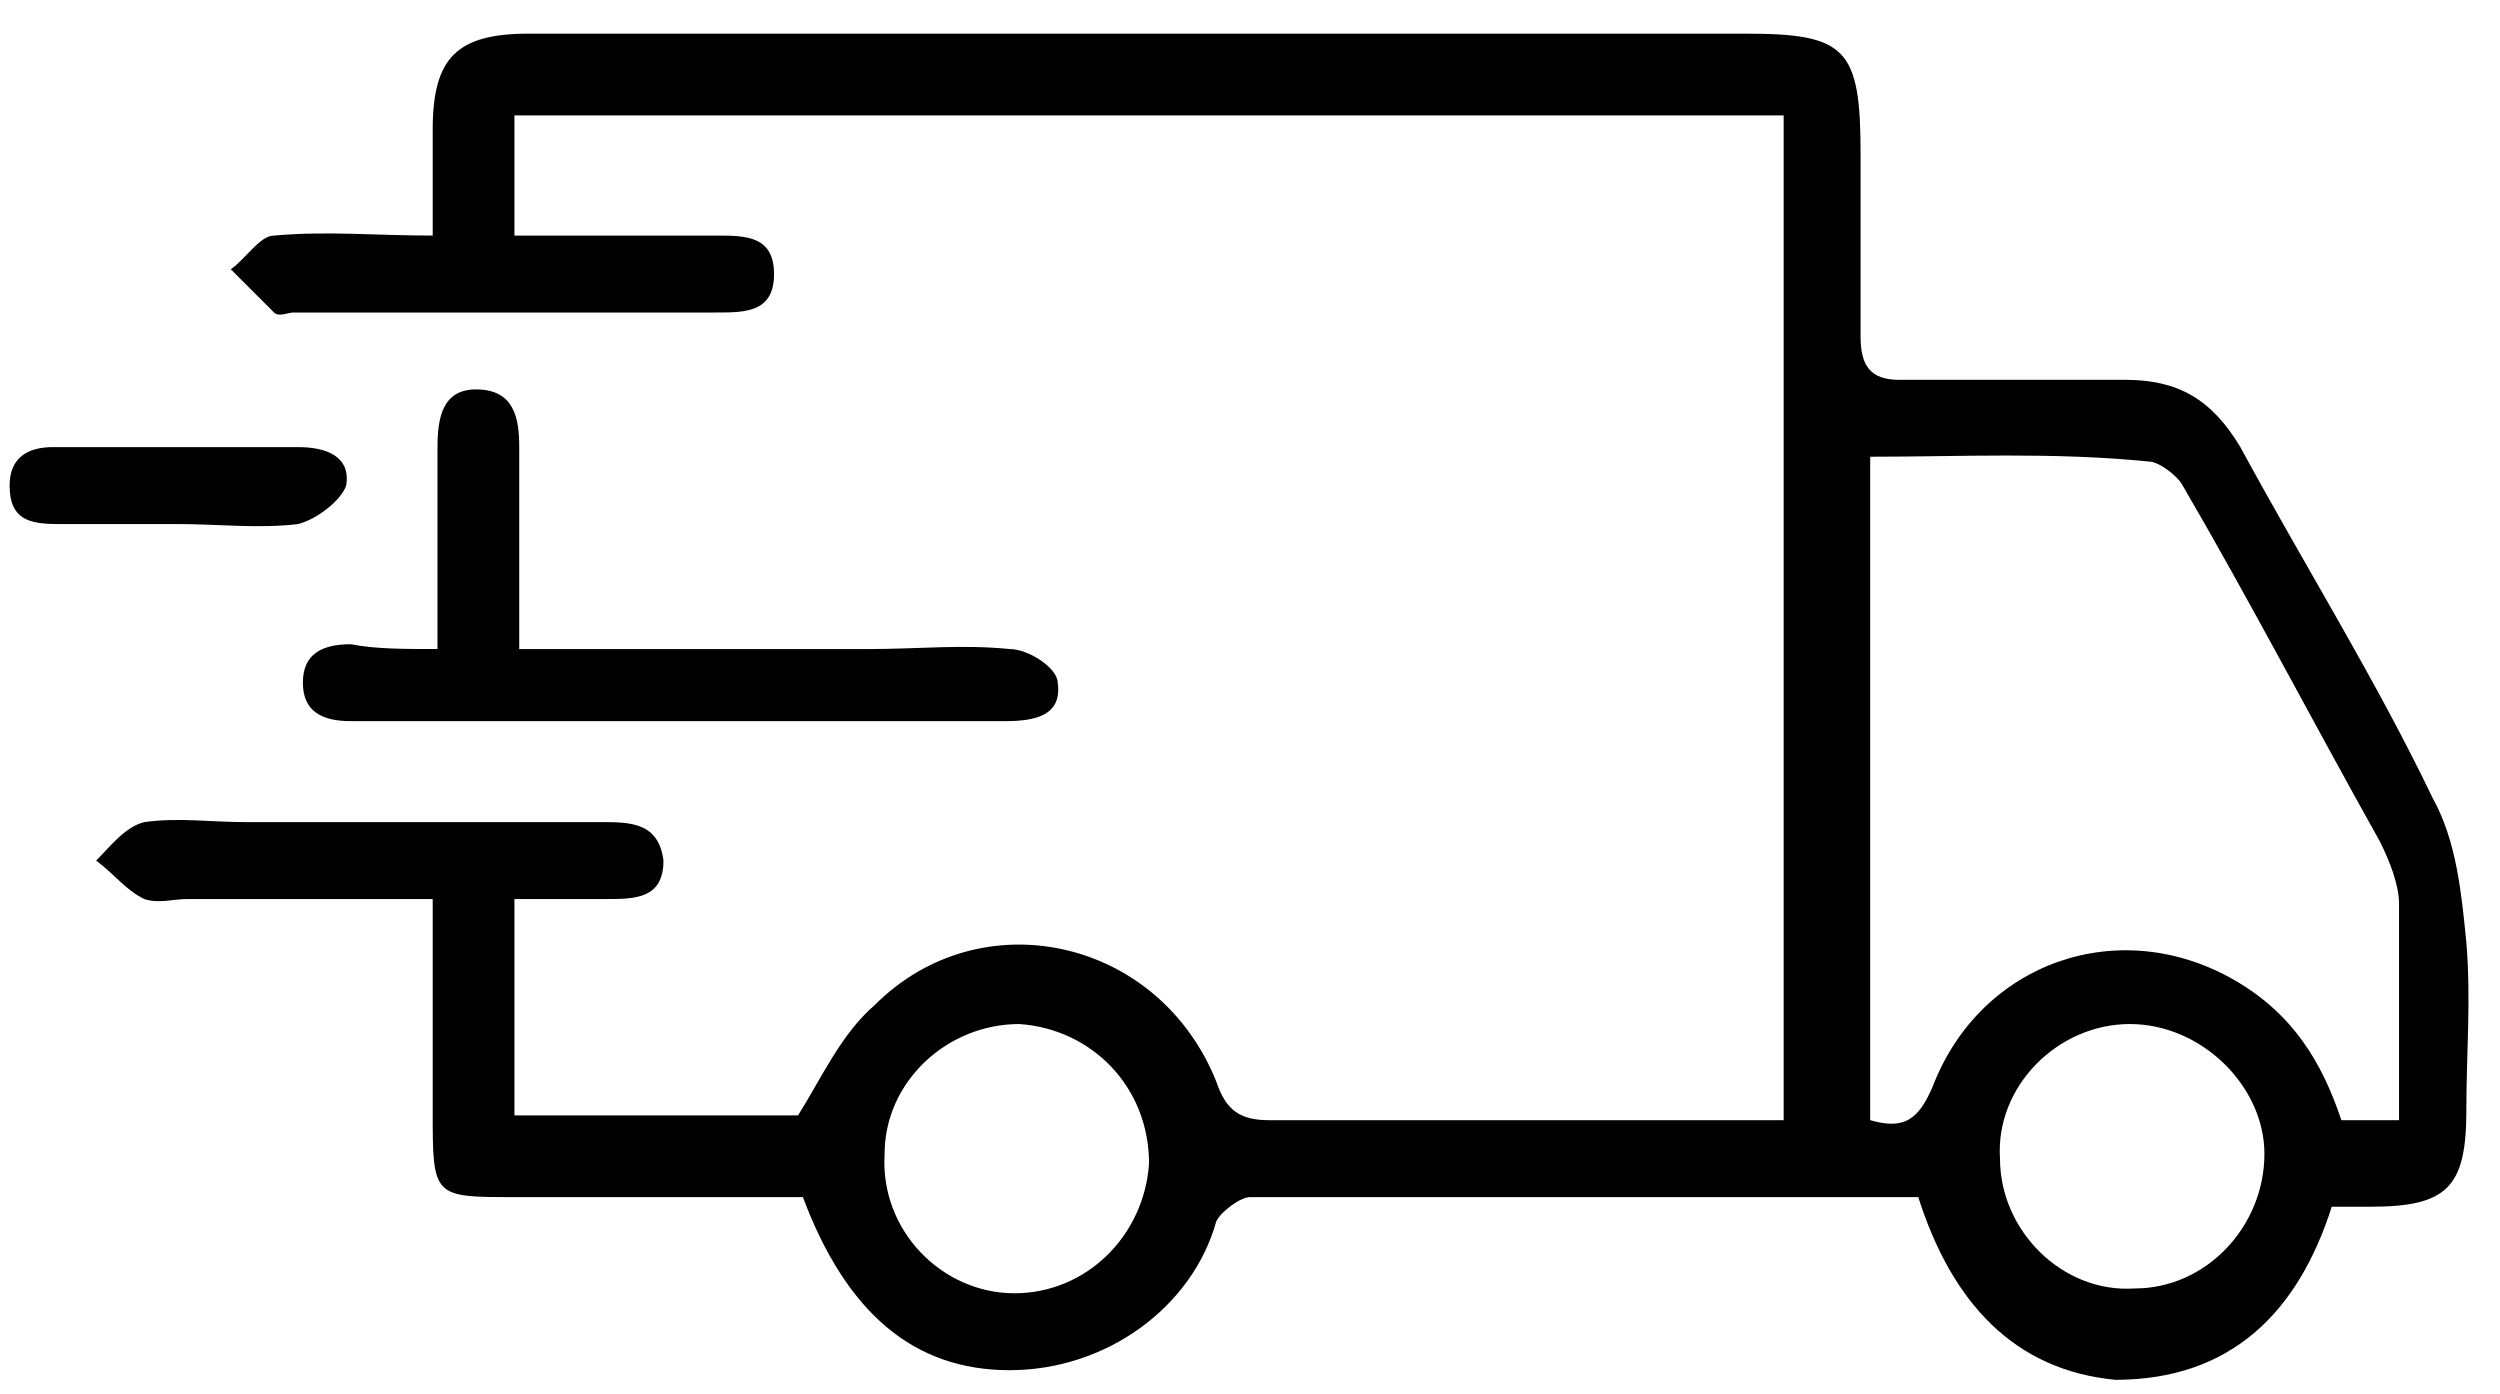
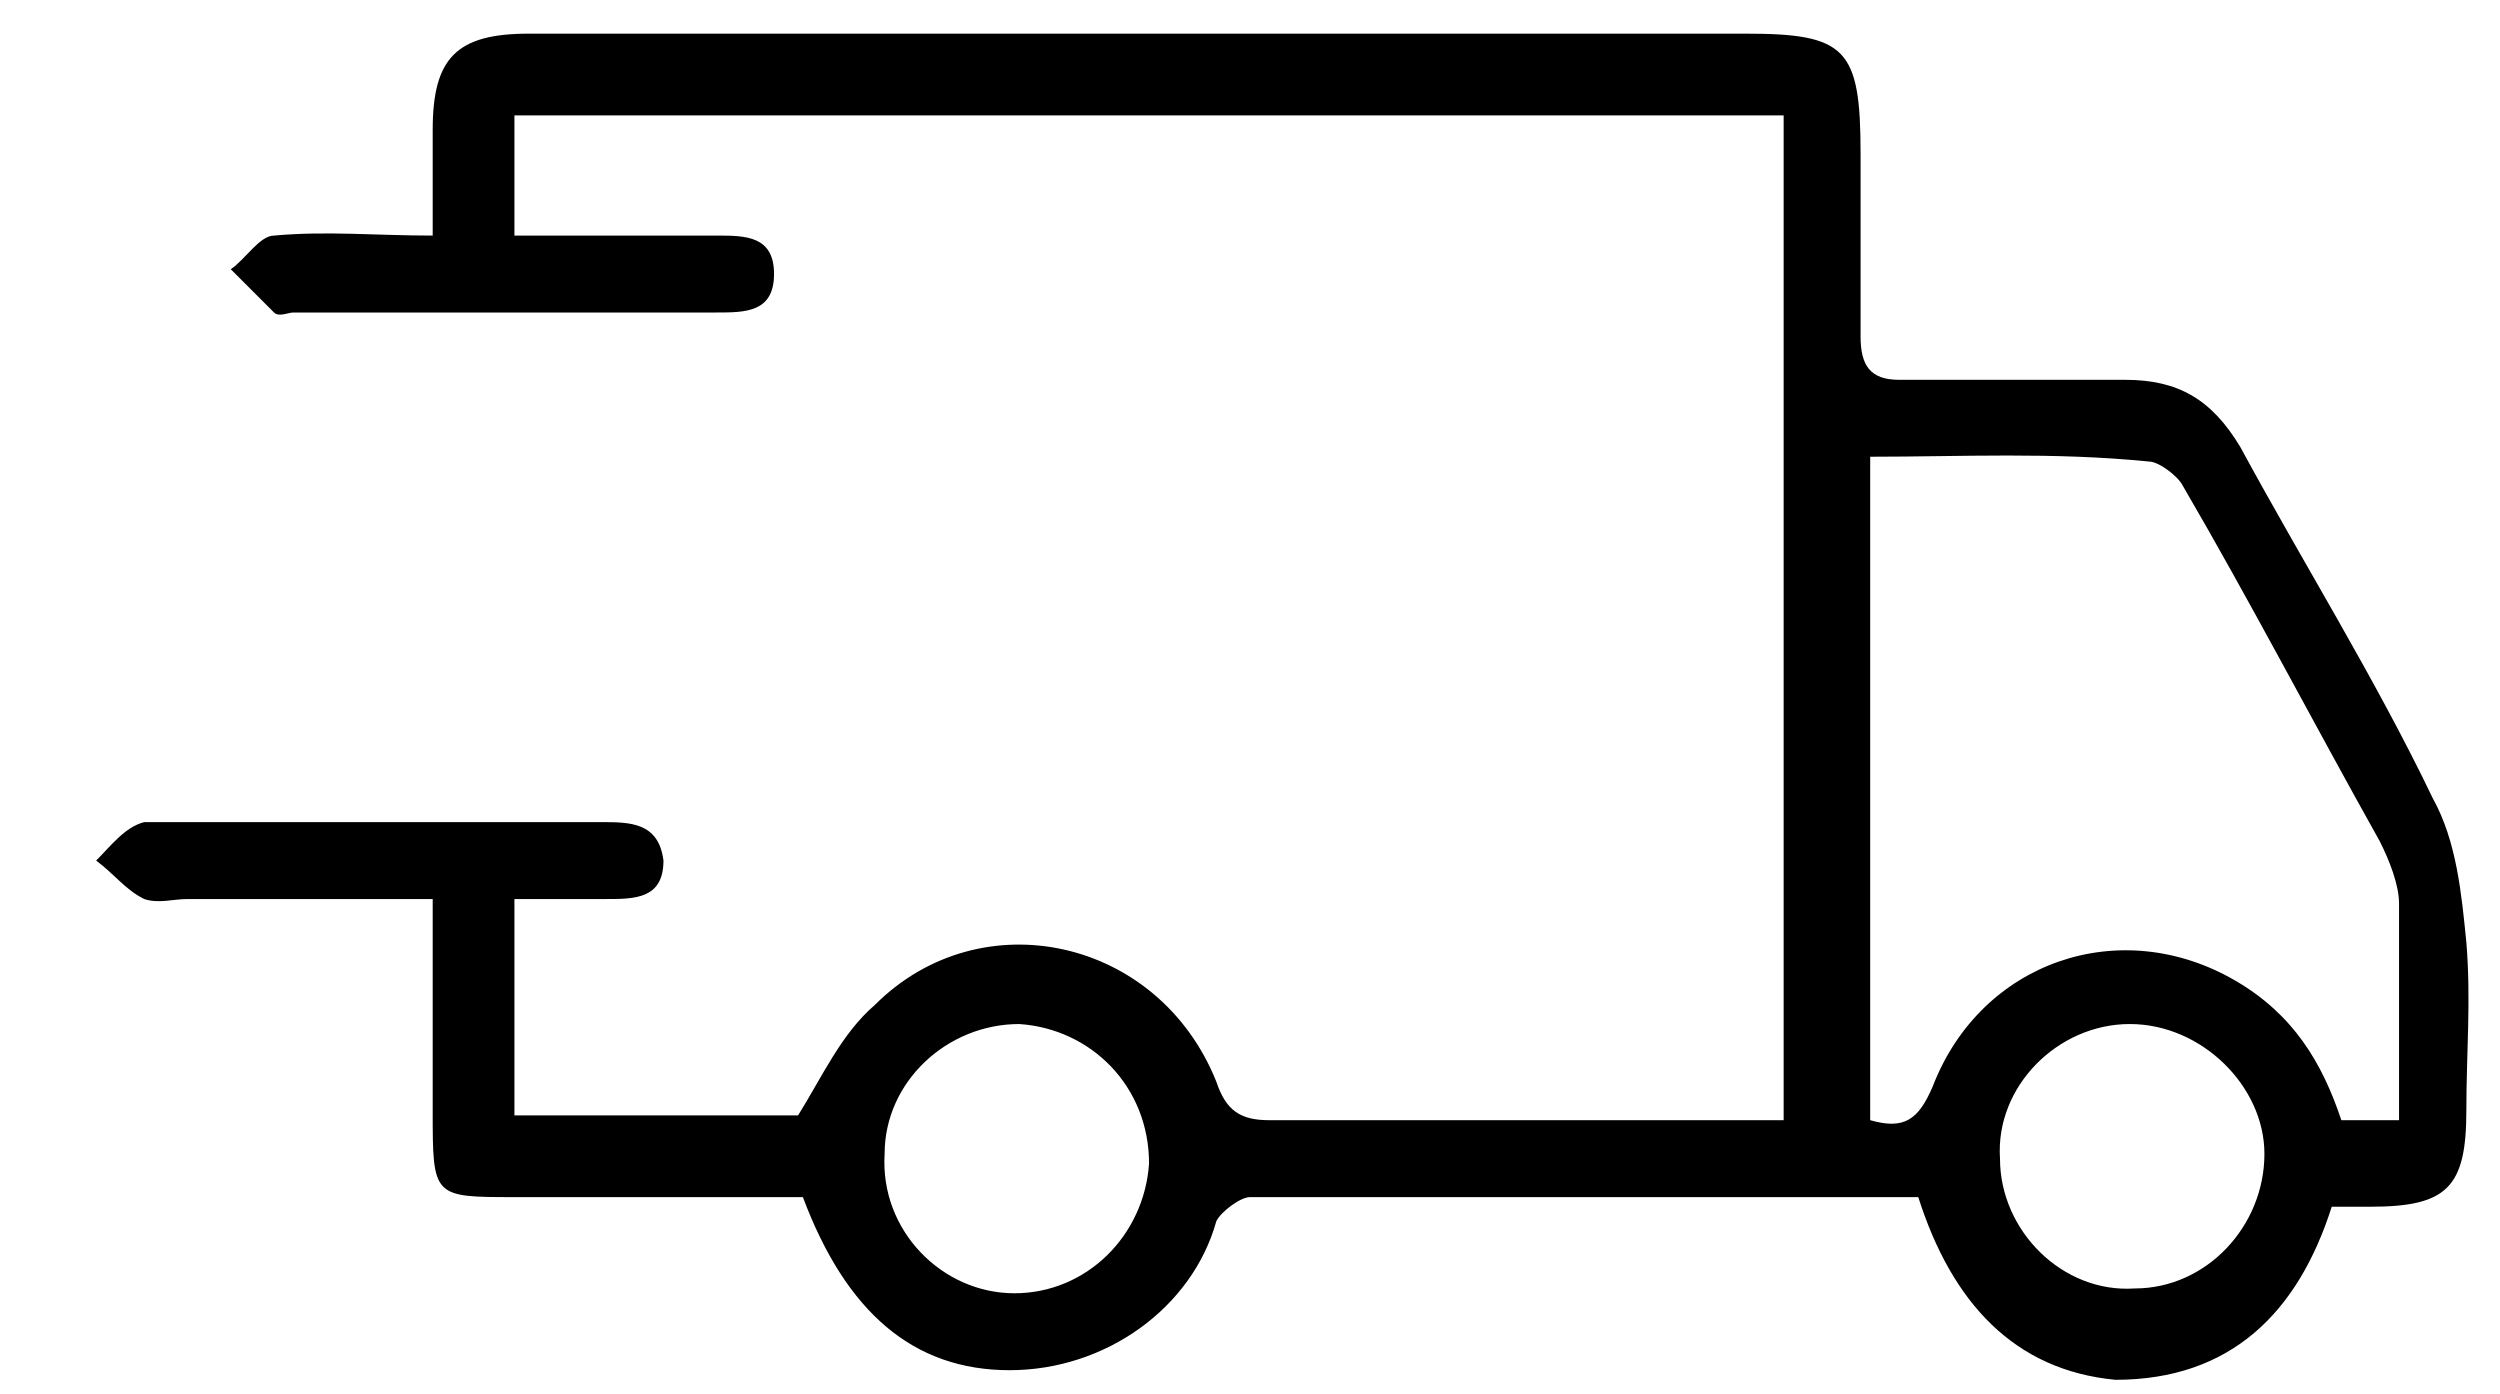
<svg xmlns="http://www.w3.org/2000/svg" fill="none" viewBox="0 0 52 29" height="29" width="52">
-   <path fill="black" d="M39.9 24.9C35.3 24.9 30.6 24.9 26 24.9C25.8 24.9 25.4 25.2 25.3 25.4C24.8 27.2 23 28.5 21 28.5C19 28.5 17.6 27.3 16.7 24.9C14.7 24.9 12.7 24.9 10.7 24.9C9 24.9 9 24.9 9 23.1C9 21.7 9 20.2 9 18.7C7.2 18.7 5.5 18.7 3.9 18.7C3.6 18.7 3.3 18.8 3 18.7C2.6 18.5 2.4 18.2 2 17.9C2.3 17.6 2.6 17.2 3 17.1C3.7 17 4.4 17.1 5.1 17.1C7.6 17.1 10 17.1 12.5 17.1C13.1 17.1 13.7 17.1 13.8 17.9C13.8 18.7 13.2 18.7 12.6 18.7C12 18.7 11.4 18.7 10.7 18.7C10.7 20.2 10.7 21.7 10.7 23.2C12.7 23.2 14.7 23.2 16.6 23.2C17.1 22.4 17.5 21.5 18.2 20.9C20.4 18.7 24.1 19.5 25.3 22.5C25.5 23.1 25.8 23.3 26.4 23.3C29.7 23.3 33 23.3 36.3 23.3C36.6 23.3 36.8 23.3 37.1 23.3C37.1 16.3 37.1 9.3 37.1 2.4C28.3 2.4 19.6 2.4 10.7 2.4C10.7 3.2 10.7 4 10.7 4.9C12.1 4.9 13.5 4.9 14.9 4.9C15.5 4.9 16.1 4.9 16.1 5.7C16.1 6.5 15.5 6.5 14.9 6.5C12 6.5 9 6.5 6.1 6.5C6 6.5 5.8 6.6 5.7 6.5C5.4 6.2 5.1 5.9 4.8 5.6C5.1 5.4 5.4 4.9 5.7 4.9C6.8 4.8 7.8 4.9 9 4.9C9 4.1 9 3.4 9 2.7C9 1.2 9.5 0.7 11 0.7C17.3 0.7 23.7 0.7 30 0.7C32.1 0.7 34.2 0.7 36.3 0.7C38.4 0.7 38.7 1 38.7 3.2C38.7 4.5 38.7 5.7 38.7 7C38.7 7.6 38.9 7.9 39.5 7.9C41.1 7.9 42.6 7.9 44.2 7.9C45.3 7.9 46 8.3 46.6 9.3C47.9 11.7 49.4 14.1 50.6 16.6C51.1 17.5 51.2 18.6 51.3 19.6C51.4 20.8 51.3 21.9 51.3 23.1C51.3 24.7 50.9 25.1 49.3 25.1C49.1 25.1 48.8 25.1 48.5 25.1C47.8 27.3 46.4 28.7 44 28.7C41.9 28.5 40.6 27.1 39.9 24.9ZM38.9 9.5C38.9 14.2 38.9 18.8 38.9 23.3C39.6 23.5 39.9 23.3 40.2 22.6C41.2 20 44.1 19 46.5 20.4C47.7 21.1 48.3 22.1 48.7 23.3C49.1 23.3 49.5 23.3 49.9 23.3C49.9 21.8 49.9 20.3 49.9 18.8C49.9 18.4 49.7 17.9 49.5 17.5C48.1 15 46.8 12.5 45.4 10.1C45.3 9.9 44.9 9.6 44.7 9.6C42.7 9.4 40.8 9.5 38.9 9.5ZM21.1 26.9C22.6 26.9 23.8 25.7 23.9 24.2C23.9 22.6 22.7 21.4 21.2 21.3C19.7 21.3 18.4 22.5 18.4 24C18.3 25.6 19.6 26.9 21.1 26.9ZM44.3 21.3C42.8 21.3 41.5 22.6 41.6 24.1C41.6 25.6 42.9 26.9 44.4 26.8C45.9 26.8 47.1 25.5 47.1 24C47.1 22.6 45.8 21.3 44.3 21.3Z" />
-   <path fill="black" d="M9.1 13.5C9.1 12 9.1 10.7 9.1 9.3C9.1 8.7 9.2 8.1 9.9 8.1C10.7 8.1 10.8 8.7 10.8 9.3C10.8 10.7 10.8 12 10.8 13.5C13.3 13.5 15.7 13.5 18.1 13.5C19.1 13.5 20 13.4 21 13.5C21.4 13.5 22 13.9 22 14.2C22.1 14.9 21.5 15 20.9 15C16.4 15 11.8 15 7.3 15C6.7 15 6.3 14.8 6.3 14.2C6.3 13.6 6.7 13.4 7.3 13.4C7.8 13.5 8.4 13.5 9.1 13.5Z" />
-   <path fill="black" d="M3.7 10.9C2.9 10.9 2 10.9 1.2 10.9C0.6 10.9 0.2 10.8 0.2 10.1C0.2 9.5 0.6 9.3 1.1 9.3C2.8 9.3 4.5 9.3 6.2 9.3C6.8 9.3 7.3 9.5 7.2 10.1C7.1 10.4 6.6 10.8 6.2 10.9C5.4 11 4.5 10.9 3.7 10.9Z" />
+   <path fill="black" d="M39.9 24.9C35.3 24.9 30.6 24.9 26 24.9C25.8 24.9 25.4 25.2 25.3 25.4C24.8 27.2 23 28.5 21 28.5C19 28.5 17.6 27.3 16.7 24.9C14.7 24.9 12.7 24.9 10.7 24.9C9 24.9 9 24.9 9 23.1C9 21.7 9 20.2 9 18.7C7.2 18.7 5.5 18.7 3.9 18.7C3.6 18.7 3.3 18.8 3 18.7C2.6 18.5 2.4 18.2 2 17.9C2.3 17.6 2.6 17.2 3 17.1C7.6 17.1 10 17.1 12.5 17.1C13.1 17.1 13.7 17.1 13.8 17.9C13.8 18.7 13.2 18.7 12.6 18.7C12 18.7 11.4 18.7 10.7 18.7C10.7 20.2 10.7 21.7 10.7 23.2C12.7 23.2 14.7 23.2 16.6 23.2C17.1 22.4 17.5 21.5 18.2 20.9C20.4 18.7 24.1 19.5 25.3 22.5C25.5 23.1 25.8 23.3 26.4 23.3C29.7 23.3 33 23.3 36.3 23.3C36.6 23.3 36.8 23.3 37.1 23.3C37.1 16.3 37.1 9.3 37.1 2.4C28.3 2.4 19.6 2.4 10.7 2.4C10.7 3.2 10.7 4 10.7 4.9C12.1 4.9 13.5 4.9 14.9 4.9C15.5 4.9 16.1 4.9 16.1 5.7C16.1 6.5 15.5 6.5 14.9 6.5C12 6.5 9 6.5 6.1 6.5C6 6.5 5.8 6.6 5.7 6.5C5.4 6.2 5.1 5.9 4.8 5.6C5.1 5.4 5.4 4.9 5.7 4.9C6.8 4.8 7.8 4.9 9 4.9C9 4.1 9 3.4 9 2.7C9 1.2 9.5 0.7 11 0.7C17.3 0.7 23.7 0.7 30 0.7C32.1 0.7 34.2 0.7 36.3 0.7C38.4 0.7 38.7 1 38.7 3.2C38.7 4.5 38.7 5.7 38.7 7C38.7 7.6 38.9 7.9 39.5 7.9C41.1 7.9 42.6 7.9 44.2 7.9C45.3 7.9 46 8.3 46.6 9.3C47.9 11.7 49.4 14.1 50.6 16.6C51.1 17.5 51.2 18.6 51.3 19.6C51.4 20.8 51.3 21.9 51.3 23.1C51.3 24.7 50.9 25.1 49.3 25.1C49.1 25.1 48.8 25.1 48.5 25.1C47.8 27.3 46.4 28.7 44 28.7C41.9 28.5 40.6 27.1 39.9 24.9ZM38.9 9.5C38.9 14.2 38.9 18.8 38.9 23.3C39.6 23.5 39.9 23.3 40.2 22.6C41.2 20 44.1 19 46.5 20.4C47.7 21.1 48.3 22.1 48.7 23.3C49.1 23.3 49.5 23.3 49.9 23.3C49.9 21.8 49.9 20.3 49.9 18.8C49.9 18.4 49.7 17.9 49.5 17.5C48.1 15 46.8 12.5 45.4 10.1C45.3 9.9 44.9 9.6 44.7 9.6C42.7 9.4 40.8 9.5 38.9 9.5ZM21.1 26.9C22.6 26.9 23.8 25.7 23.9 24.2C23.9 22.6 22.7 21.4 21.2 21.3C19.7 21.3 18.4 22.5 18.4 24C18.3 25.6 19.6 26.9 21.1 26.9ZM44.3 21.3C42.8 21.3 41.5 22.6 41.6 24.1C41.6 25.6 42.9 26.9 44.4 26.8C45.9 26.8 47.1 25.5 47.1 24C47.1 22.6 45.8 21.3 44.3 21.3Z" />
</svg>